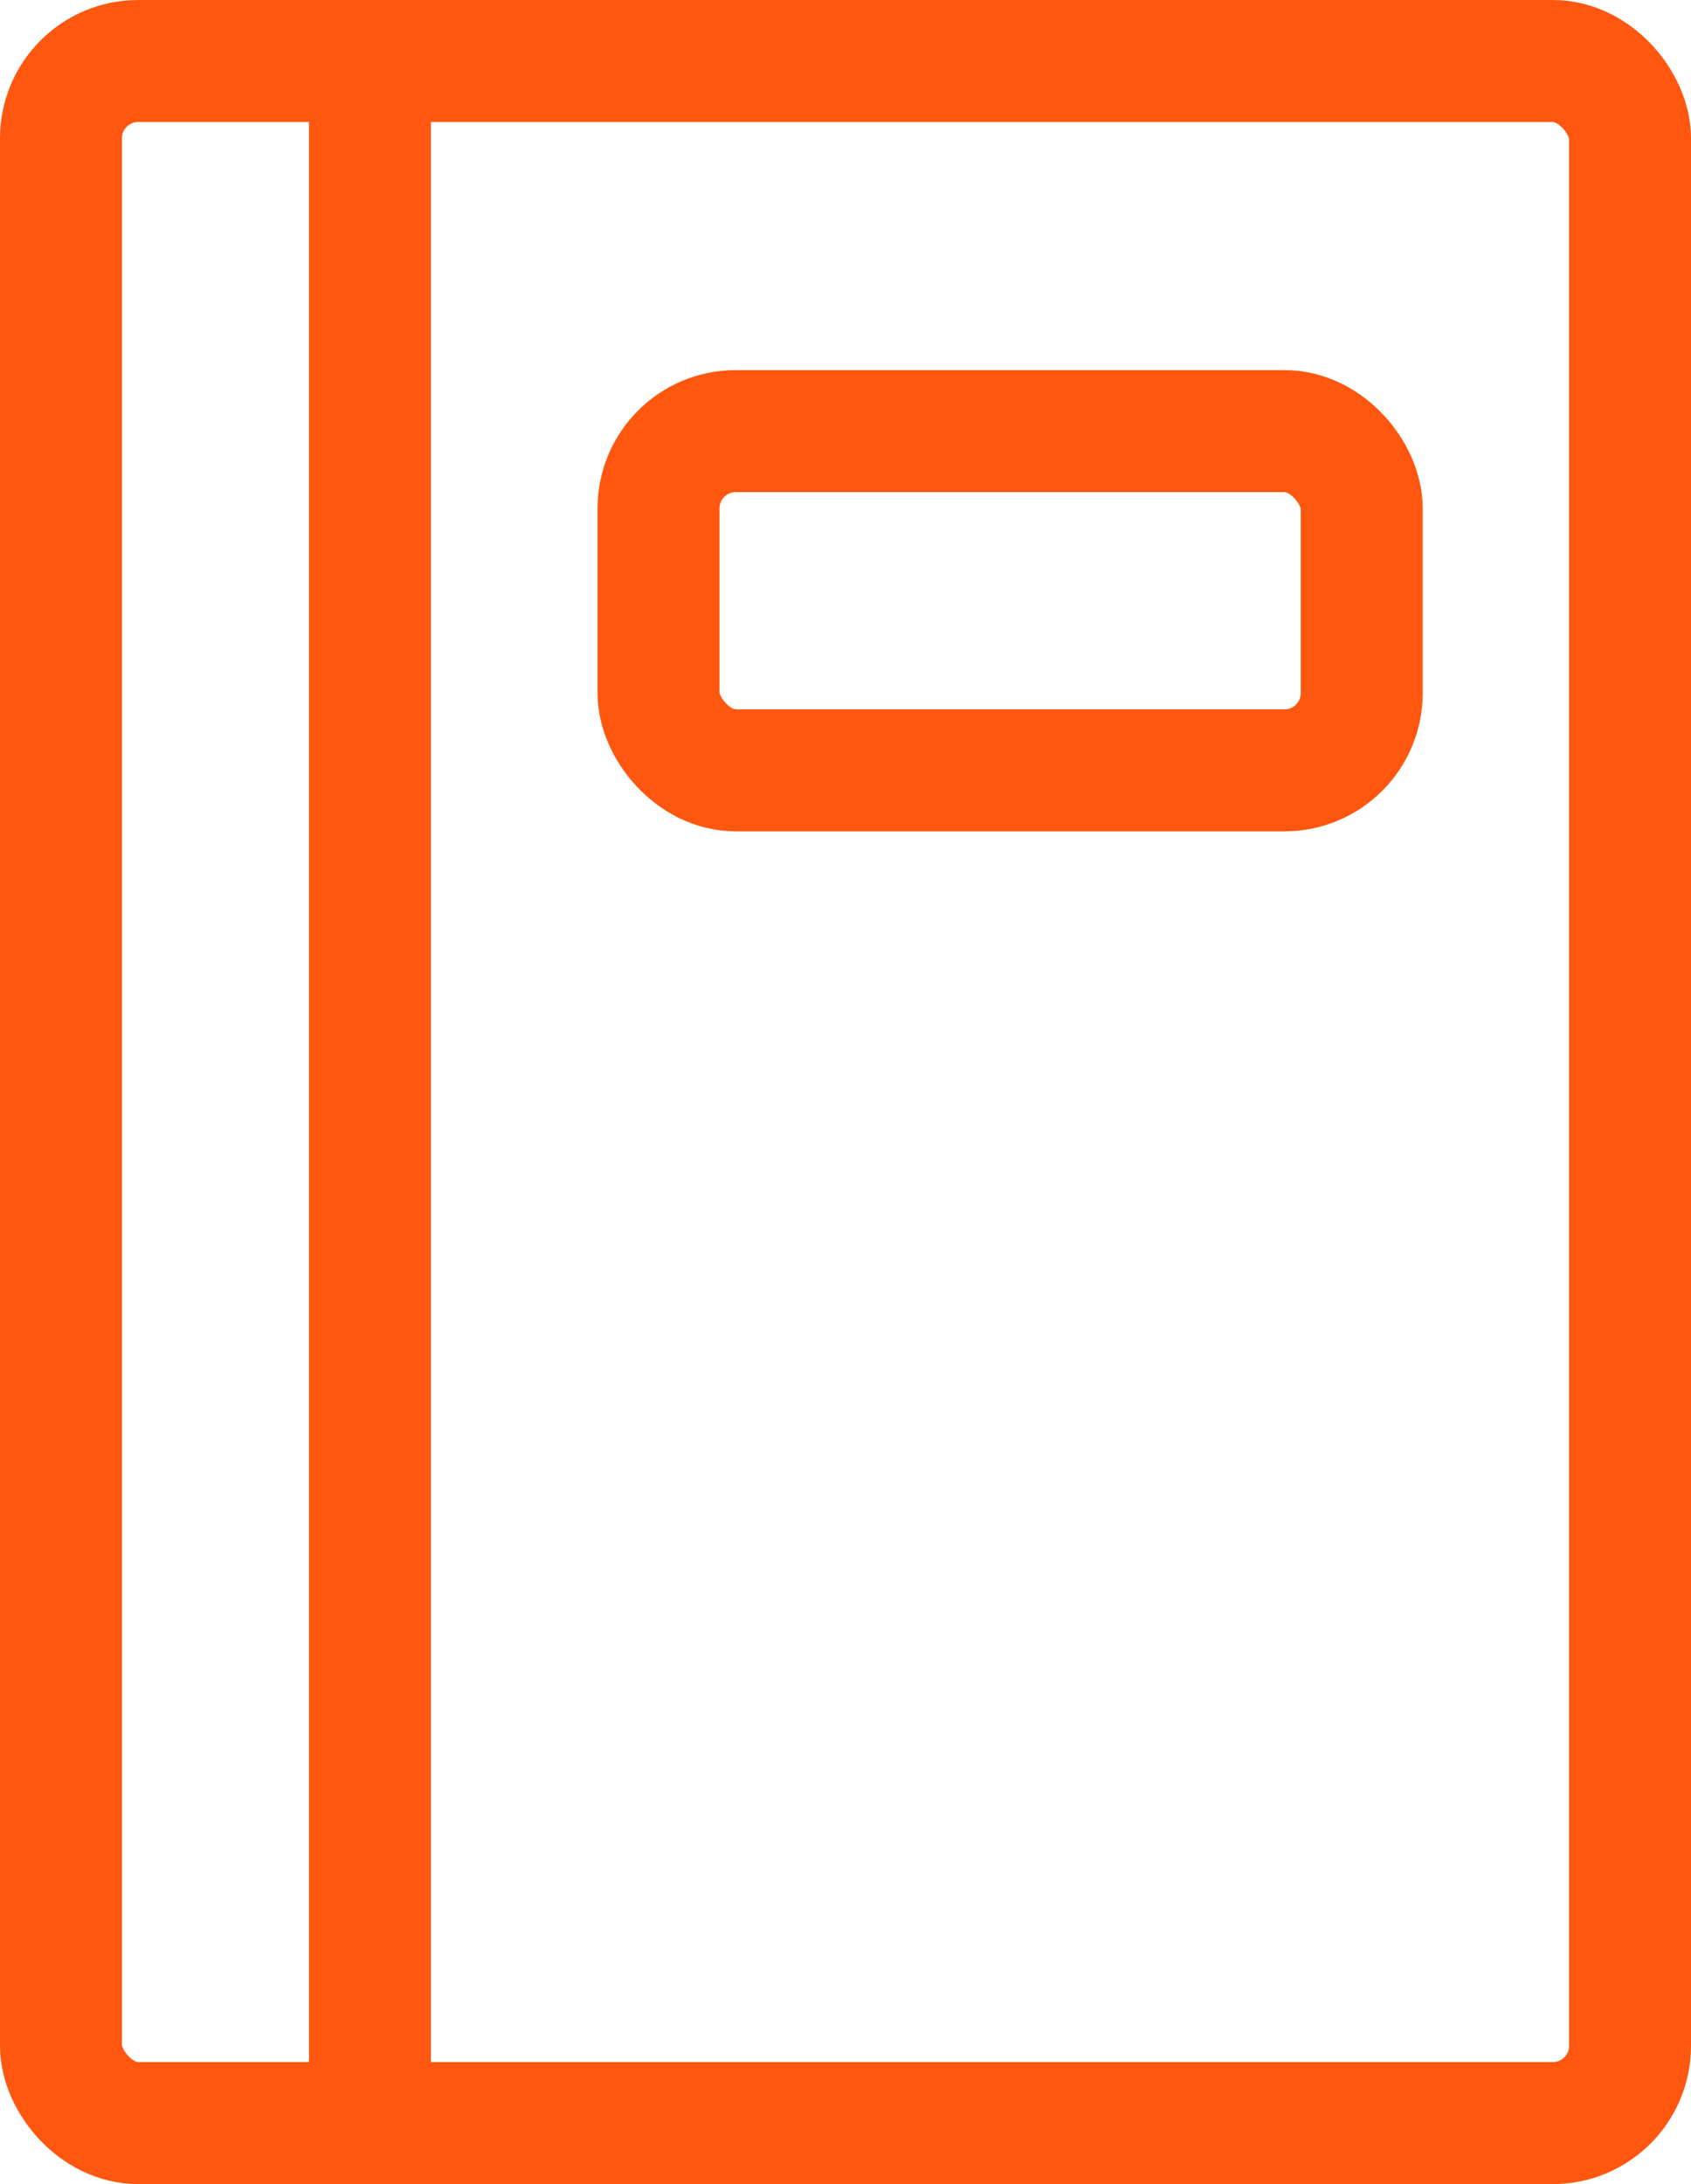
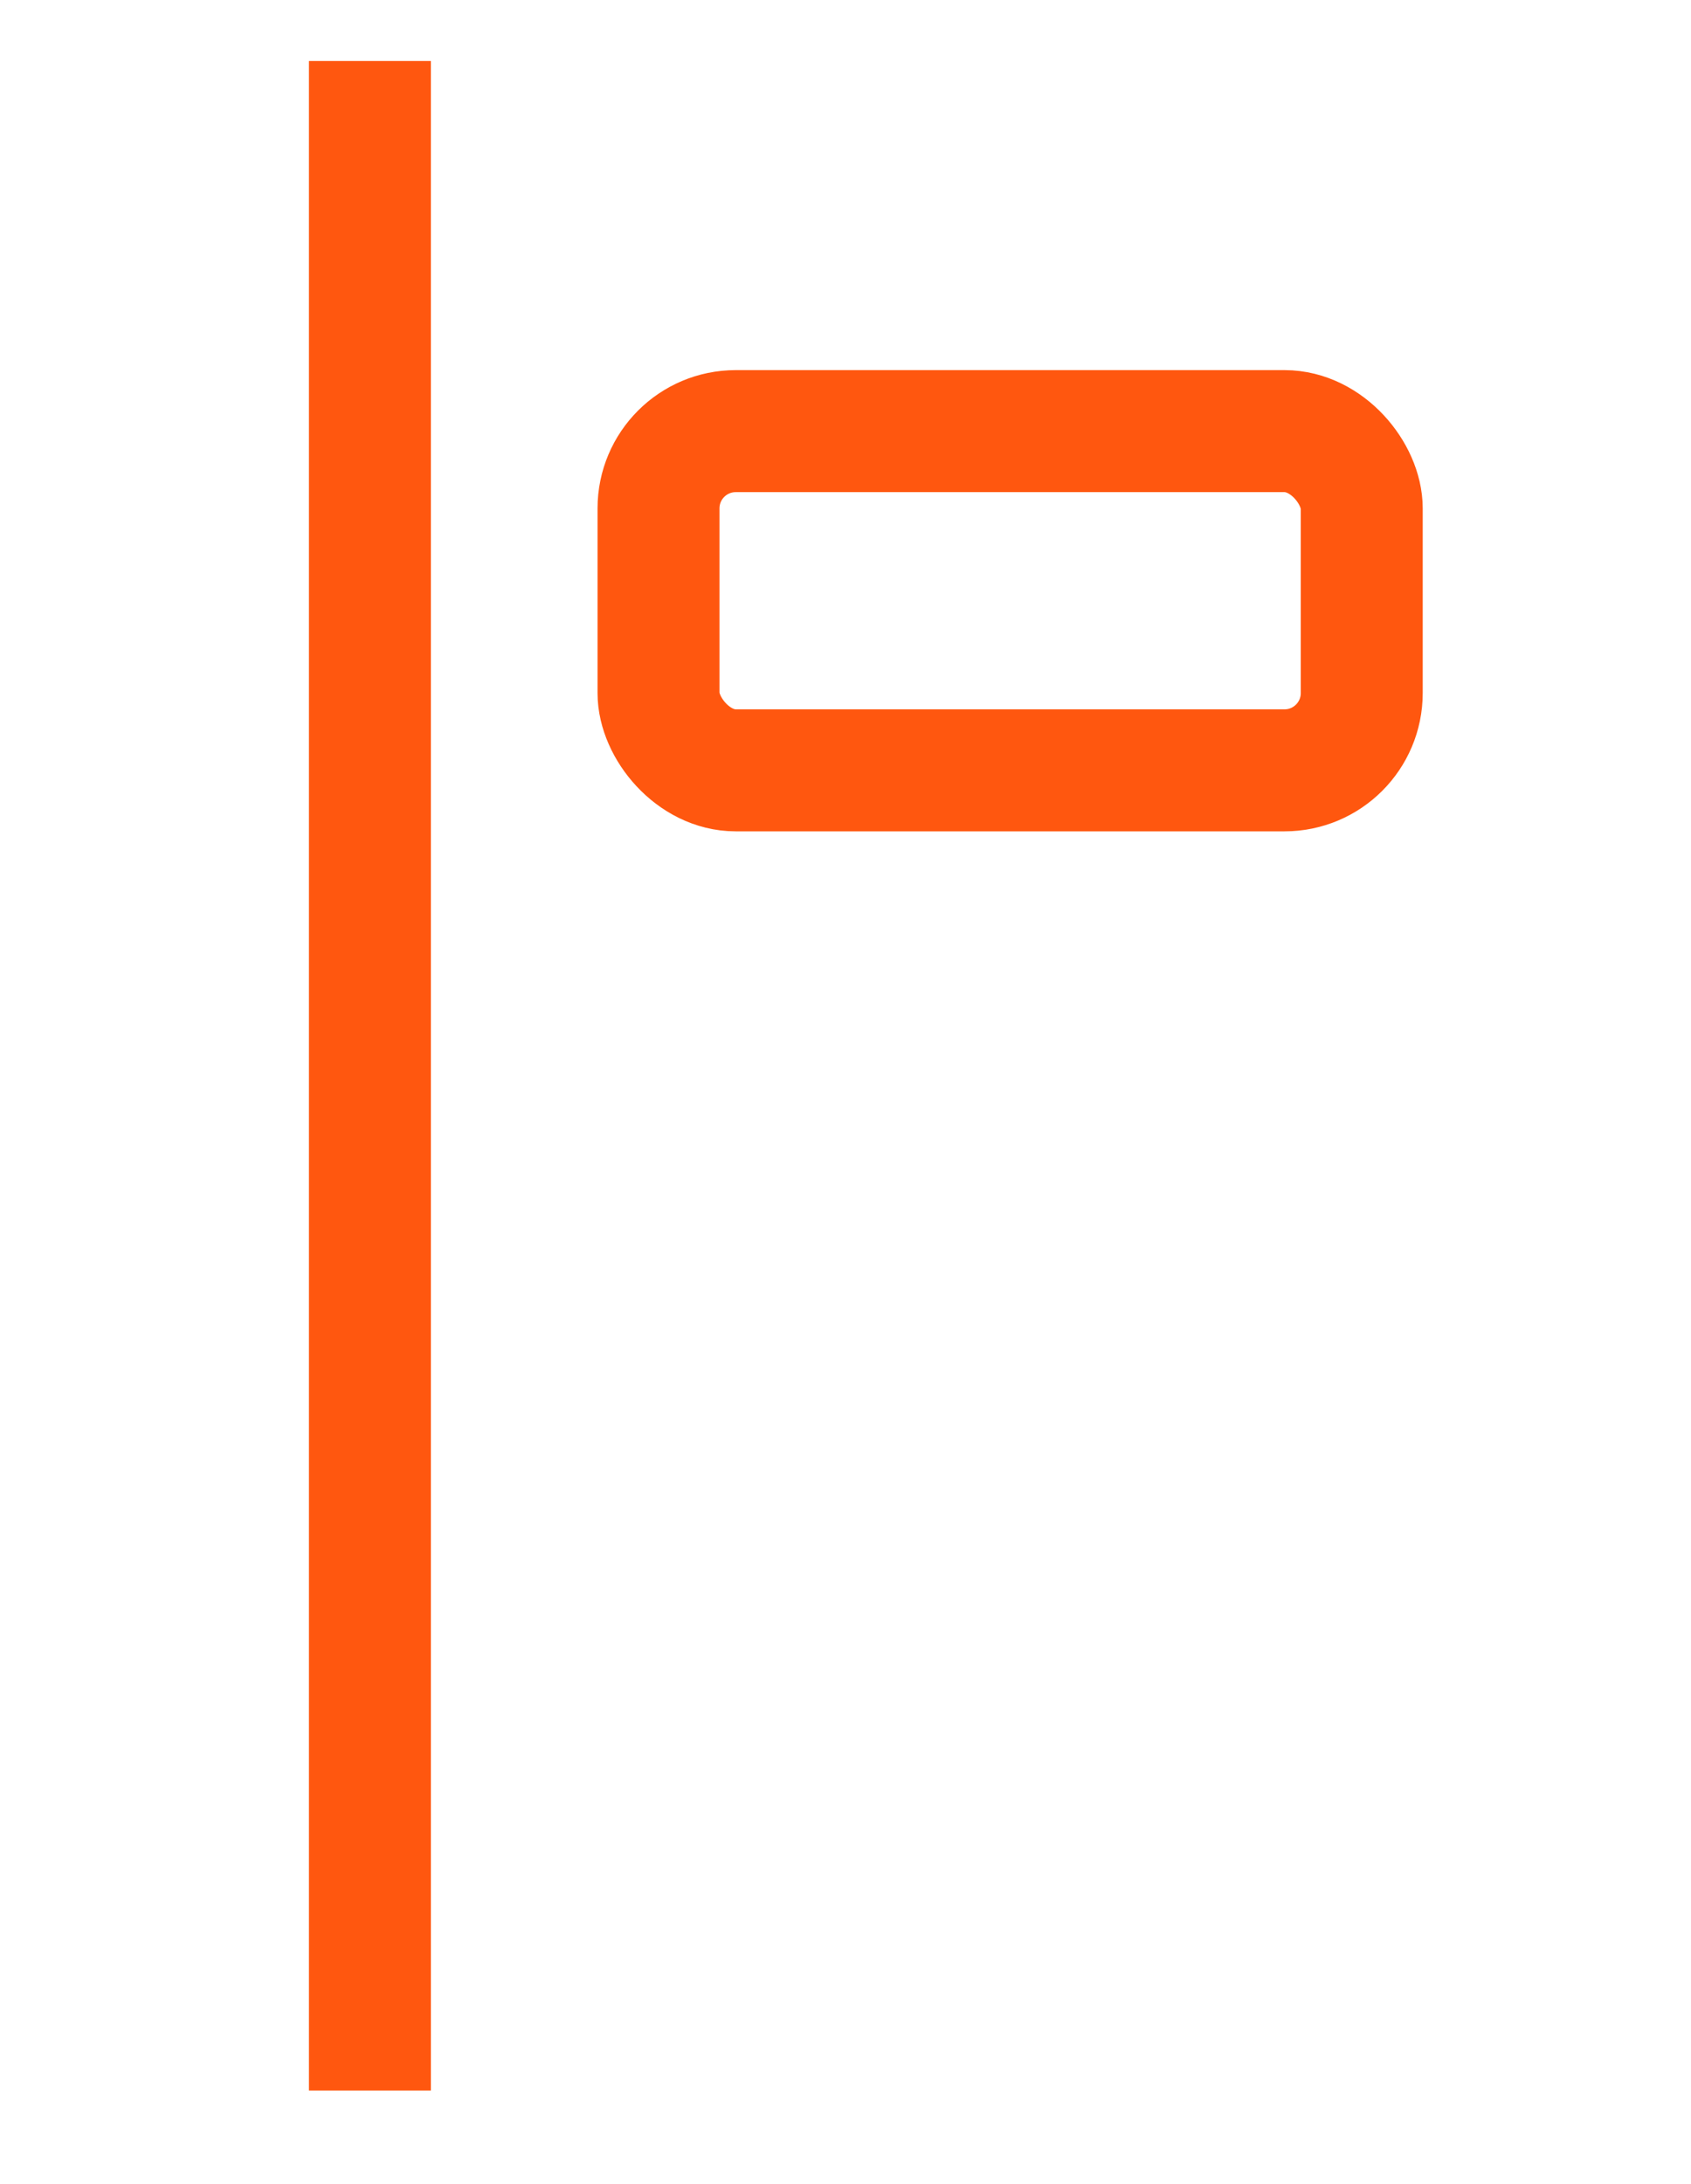
<svg xmlns="http://www.w3.org/2000/svg" width="41.6" height="53.7" viewBox="0 0 41.6 53.7">
-   <rect x="1.5" y="1.5" width="38.6" height="50.7" rx="1.9" fill="none" stroke="#ff570f" stroke-miterlimit="10" stroke-width="3" />
  <line x1="9.1" y1="1.5" x2="9.1" y2="51.4" fill="none" stroke="#ff570f" stroke-miterlimit="10" stroke-width="3" />
  <rect x="16.2" y="10.6" width="17.3" height="8.34" rx="1.9" fill="none" stroke="#ff570f" stroke-miterlimit="10" stroke-width="3" />
</svg>